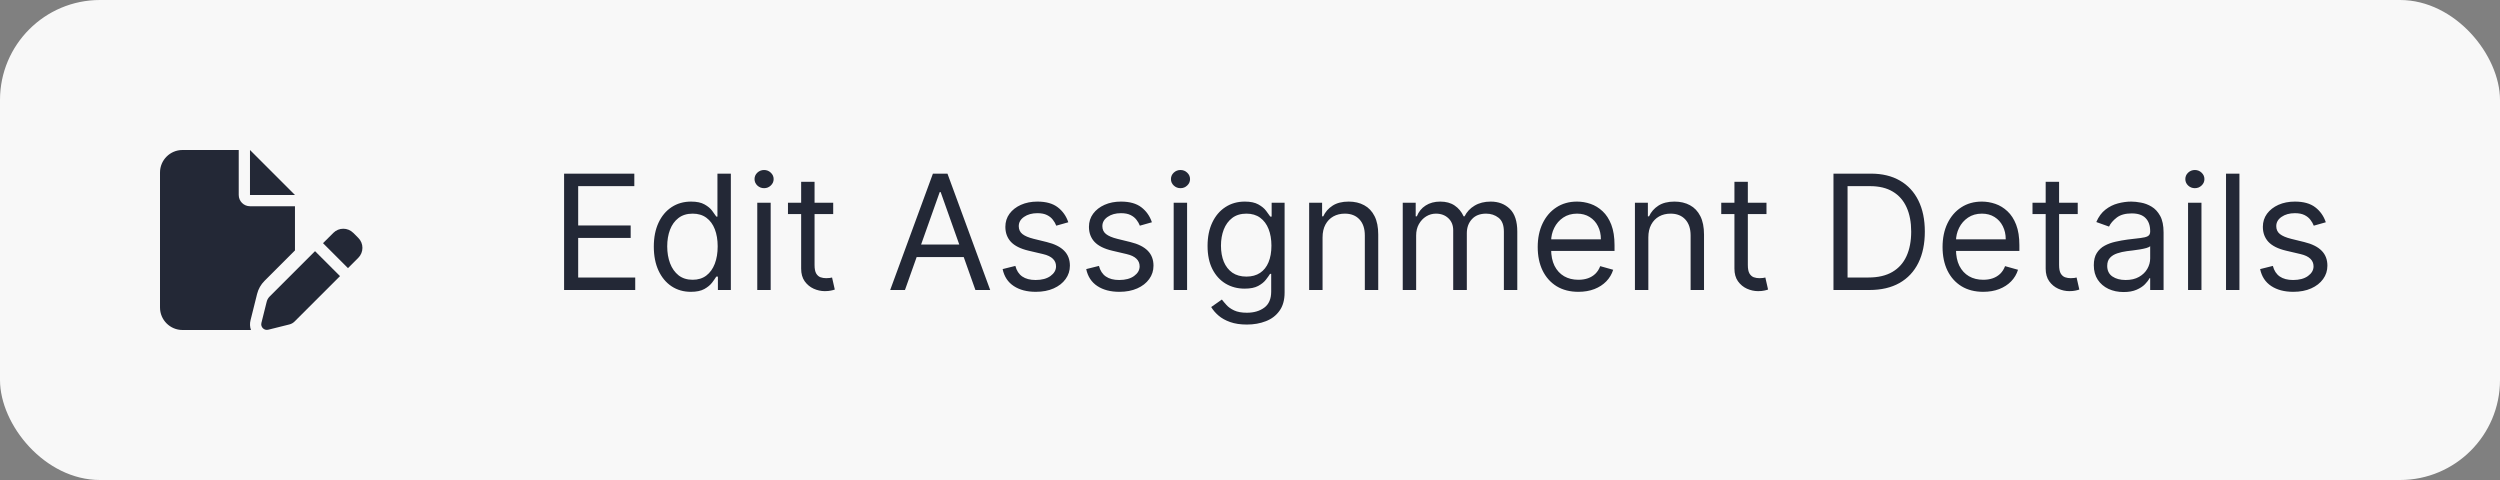
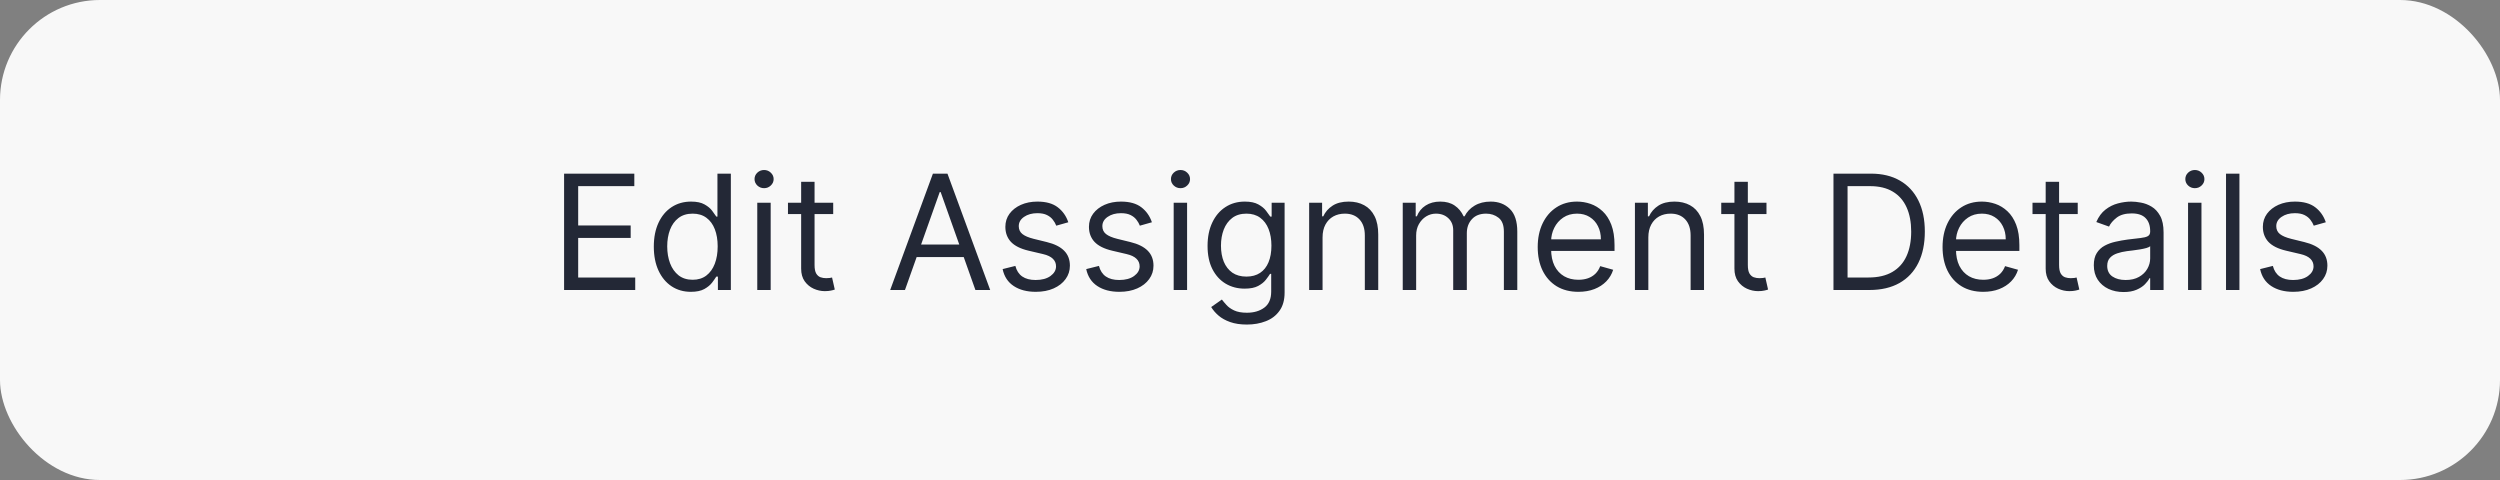
<svg xmlns="http://www.w3.org/2000/svg" width="250" height="48" viewBox="0 0 250 48" fill="none">
  <rect x="0" y="0" width="250" height="48" fill="#808080" stroke="none" />
  <rect width="250" height="48" rx="10" fill="#F8F8F8" />
  <path d="M56.409 29V17.364H63.432V18.614H57.818V22.546H63.068V23.796H57.818V27.75H63.523V29H56.409ZM69.085 29.182C68.358 29.182 67.716 28.998 67.159 28.631C66.602 28.259 66.167 27.737 65.852 27.062C65.538 26.384 65.381 25.583 65.381 24.659C65.381 23.742 65.538 22.947 65.852 22.273C66.167 21.599 66.604 21.078 67.165 20.71C67.725 20.343 68.373 20.159 69.108 20.159C69.676 20.159 70.125 20.254 70.454 20.443C70.788 20.629 71.042 20.841 71.216 21.079C71.394 21.314 71.532 21.508 71.631 21.659H71.744V17.364H73.085V29H71.79V27.659H71.631C71.532 27.818 71.392 28.019 71.21 28.261C71.028 28.5 70.769 28.714 70.432 28.903C70.095 29.089 69.646 29.182 69.085 29.182ZM69.267 27.977C69.805 27.977 70.26 27.837 70.631 27.557C71.002 27.273 71.284 26.881 71.477 26.381C71.671 25.877 71.767 25.296 71.767 24.636C71.767 23.985 71.672 23.415 71.483 22.926C71.294 22.434 71.013 22.051 70.642 21.778C70.271 21.502 69.812 21.364 69.267 21.364C68.699 21.364 68.225 21.509 67.847 21.801C67.472 22.089 67.189 22.481 67 22.977C66.814 23.47 66.722 24.023 66.722 24.636C66.722 25.258 66.816 25.822 67.006 26.329C67.199 26.833 67.483 27.235 67.858 27.534C68.237 27.829 68.706 27.977 69.267 27.977ZM75.727 29V20.273H77.068V29H75.727ZM76.409 18.818C76.148 18.818 75.922 18.729 75.733 18.551C75.547 18.373 75.454 18.159 75.454 17.909C75.454 17.659 75.547 17.445 75.733 17.267C75.922 17.089 76.148 17 76.409 17C76.671 17 76.894 17.089 77.079 17.267C77.269 17.445 77.364 17.659 77.364 17.909C77.364 18.159 77.269 18.373 77.079 18.551C76.894 18.729 76.671 18.818 76.409 18.818ZM83.32 20.273V21.409H78.797V20.273H83.32ZM80.115 18.182H81.456V26.5C81.456 26.879 81.511 27.163 81.621 27.352C81.734 27.538 81.878 27.663 82.053 27.727C82.231 27.788 82.418 27.818 82.615 27.818C82.763 27.818 82.884 27.811 82.979 27.796C83.073 27.776 83.149 27.761 83.206 27.75L83.479 28.954C83.388 28.989 83.261 29.023 83.098 29.057C82.935 29.095 82.729 29.114 82.479 29.114C82.1 29.114 81.729 29.032 81.365 28.869C81.005 28.706 80.706 28.458 80.467 28.125C80.233 27.792 80.115 27.371 80.115 26.864V18.182ZM90.496 29H89.019L93.291 17.364H94.746L99.019 29H97.541L94.064 19.204H93.973L90.496 29ZM91.041 24.454H96.996V25.704H91.041V24.454ZM106.831 22.227L105.626 22.568C105.551 22.367 105.439 22.172 105.291 21.983C105.147 21.79 104.95 21.631 104.7 21.506C104.45 21.381 104.13 21.318 103.74 21.318C103.206 21.318 102.761 21.441 102.405 21.688C102.053 21.93 101.876 22.239 101.876 22.614C101.876 22.947 101.998 23.21 102.24 23.403C102.482 23.597 102.861 23.758 103.376 23.886L104.672 24.204C105.452 24.394 106.034 24.684 106.416 25.074C106.799 25.46 106.99 25.958 106.99 26.568C106.99 27.068 106.846 27.515 106.558 27.909C106.274 28.303 105.876 28.614 105.365 28.841C104.854 29.068 104.259 29.182 103.581 29.182C102.691 29.182 101.954 28.989 101.371 28.602C100.787 28.216 100.418 27.651 100.263 26.909L101.536 26.591C101.657 27.061 101.886 27.413 102.223 27.648C102.564 27.883 103.009 28 103.558 28C104.183 28 104.679 27.867 105.047 27.602C105.418 27.333 105.604 27.011 105.604 26.636C105.604 26.333 105.498 26.079 105.286 25.875C105.073 25.667 104.748 25.511 104.308 25.409L102.854 25.068C102.054 24.879 101.467 24.585 101.092 24.188C100.721 23.786 100.536 23.284 100.536 22.682C100.536 22.189 100.674 21.754 100.95 21.375C101.231 20.996 101.611 20.699 102.092 20.483C102.577 20.267 103.126 20.159 103.74 20.159C104.604 20.159 105.282 20.349 105.774 20.727C106.27 21.106 106.623 21.606 106.831 22.227ZM115.19 22.227L113.986 22.568C113.91 22.367 113.798 22.172 113.651 21.983C113.507 21.79 113.31 21.631 113.06 21.506C112.81 21.381 112.49 21.318 112.099 21.318C111.565 21.318 111.12 21.441 110.764 21.688C110.412 21.93 110.236 22.239 110.236 22.614C110.236 22.947 110.357 23.21 110.599 23.403C110.842 23.597 111.221 23.758 111.736 23.886L113.031 24.204C113.812 24.394 114.393 24.684 114.776 25.074C115.158 25.46 115.349 25.958 115.349 26.568C115.349 27.068 115.205 27.515 114.918 27.909C114.634 28.303 114.236 28.614 113.724 28.841C113.213 29.068 112.618 29.182 111.94 29.182C111.05 29.182 110.313 28.989 109.73 28.602C109.147 28.216 108.777 27.651 108.622 26.909L109.895 26.591C110.016 27.061 110.245 27.413 110.582 27.648C110.923 27.883 111.368 28 111.918 28C112.543 28 113.039 27.867 113.406 27.602C113.777 27.333 113.963 27.011 113.963 26.636C113.963 26.333 113.857 26.079 113.645 25.875C113.433 25.667 113.107 25.511 112.668 25.409L111.213 25.068C110.414 24.879 109.827 24.585 109.452 24.188C109.08 23.786 108.895 23.284 108.895 22.682C108.895 22.189 109.033 21.754 109.31 21.375C109.59 20.996 109.971 20.699 110.452 20.483C110.937 20.267 111.486 20.159 112.099 20.159C112.963 20.159 113.641 20.349 114.134 20.727C114.63 21.106 114.982 21.606 115.19 22.227ZM117.368 29V20.273H118.709V29H117.368ZM118.05 18.818C117.788 18.818 117.563 18.729 117.374 18.551C117.188 18.373 117.095 18.159 117.095 17.909C117.095 17.659 117.188 17.445 117.374 17.267C117.563 17.089 117.788 17 118.05 17C118.311 17 118.535 17.089 118.72 17.267C118.91 17.445 119.004 17.659 119.004 17.909C119.004 18.159 118.91 18.373 118.72 18.551C118.535 18.729 118.311 18.818 118.05 18.818ZM124.688 32.455C124.04 32.455 123.483 32.371 123.017 32.205C122.551 32.042 122.163 31.826 121.852 31.557C121.545 31.292 121.301 31.008 121.119 30.704L122.188 29.954C122.309 30.114 122.462 30.296 122.648 30.5C122.833 30.708 123.087 30.888 123.409 31.04C123.735 31.195 124.161 31.273 124.688 31.273C125.392 31.273 125.973 31.102 126.432 30.761C126.89 30.421 127.119 29.886 127.119 29.159V27.386H127.006C126.907 27.546 126.767 27.742 126.585 27.977C126.407 28.208 126.15 28.415 125.812 28.597C125.479 28.775 125.028 28.864 124.46 28.864C123.756 28.864 123.123 28.697 122.562 28.364C122.006 28.03 121.564 27.546 121.239 26.909C120.917 26.273 120.756 25.5 120.756 24.591C120.756 23.697 120.913 22.919 121.227 22.256C121.542 21.589 121.979 21.074 122.54 20.71C123.1 20.343 123.748 20.159 124.483 20.159C125.051 20.159 125.502 20.254 125.835 20.443C126.172 20.629 126.43 20.841 126.608 21.079C126.79 21.314 126.93 21.508 127.028 21.659H127.165V20.273H128.46V29.25C128.46 30 128.29 30.61 127.949 31.079C127.612 31.553 127.157 31.9 126.585 32.119C126.017 32.343 125.384 32.455 124.688 32.455ZM124.642 27.659C125.18 27.659 125.634 27.536 126.006 27.29C126.377 27.044 126.659 26.689 126.852 26.227C127.045 25.765 127.142 25.212 127.142 24.568C127.142 23.939 127.047 23.384 126.858 22.903C126.669 22.422 126.388 22.046 126.017 21.773C125.646 21.5 125.188 21.364 124.642 21.364C124.074 21.364 123.6 21.508 123.222 21.796C122.847 22.083 122.564 22.47 122.375 22.954C122.189 23.439 122.097 23.977 122.097 24.568C122.097 25.174 122.191 25.71 122.381 26.176C122.574 26.638 122.858 27.002 123.233 27.267C123.612 27.528 124.081 27.659 124.642 27.659ZM132.256 23.75V29H130.915V20.273H132.21V21.636H132.324C132.528 21.193 132.839 20.837 133.256 20.568C133.672 20.296 134.21 20.159 134.869 20.159C135.46 20.159 135.977 20.28 136.42 20.523C136.864 20.761 137.208 21.125 137.455 21.614C137.701 22.099 137.824 22.712 137.824 23.454V29H136.483V23.546C136.483 22.86 136.305 22.326 135.949 21.943C135.593 21.557 135.104 21.364 134.483 21.364C134.055 21.364 133.672 21.456 133.335 21.642C133.002 21.828 132.739 22.099 132.545 22.454C132.352 22.811 132.256 23.242 132.256 23.75ZM140.274 29V20.273H141.57V21.636H141.683C141.865 21.171 142.159 20.809 142.564 20.551C142.969 20.29 143.456 20.159 144.024 20.159C144.6 20.159 145.079 20.29 145.462 20.551C145.848 20.809 146.149 21.171 146.365 21.636H146.456C146.679 21.186 147.015 20.828 147.462 20.562C147.909 20.294 148.445 20.159 149.07 20.159C149.85 20.159 150.488 20.403 150.984 20.892C151.481 21.377 151.729 22.133 151.729 23.159V29H150.388V23.159C150.388 22.515 150.212 22.055 149.859 21.778C149.507 21.502 149.092 21.364 148.615 21.364C148.001 21.364 147.526 21.549 147.189 21.921C146.852 22.288 146.683 22.754 146.683 23.318V29H145.32V23.023C145.32 22.526 145.159 22.127 144.837 21.824C144.515 21.517 144.1 21.364 143.592 21.364C143.244 21.364 142.918 21.456 142.615 21.642C142.316 21.828 142.073 22.085 141.888 22.415C141.706 22.741 141.615 23.117 141.615 23.546V29H140.274ZM157.839 29.182C156.999 29.182 156.273 28.996 155.663 28.625C155.057 28.25 154.589 27.727 154.26 27.057C153.934 26.383 153.771 25.599 153.771 24.704C153.771 23.811 153.934 23.023 154.26 22.341C154.589 21.655 155.048 21.121 155.635 20.739C156.226 20.352 156.915 20.159 157.703 20.159C158.158 20.159 158.607 20.235 159.05 20.386C159.493 20.538 159.896 20.784 160.26 21.125C160.624 21.462 160.913 21.909 161.129 22.466C161.345 23.023 161.453 23.708 161.453 24.523V25.091H154.726V23.932H160.089C160.089 23.439 159.991 23 159.794 22.614C159.601 22.227 159.324 21.922 158.964 21.699C158.608 21.475 158.188 21.364 157.703 21.364C157.169 21.364 156.707 21.496 156.317 21.761C155.93 22.023 155.633 22.364 155.425 22.784C155.216 23.204 155.112 23.655 155.112 24.136V24.909C155.112 25.568 155.226 26.127 155.453 26.585C155.684 27.04 156.004 27.386 156.413 27.625C156.822 27.86 157.298 27.977 157.839 27.977C158.192 27.977 158.51 27.928 158.794 27.829C159.082 27.727 159.33 27.576 159.538 27.375C159.747 27.171 159.908 26.917 160.021 26.614L161.317 26.977C161.18 27.417 160.951 27.803 160.629 28.136C160.307 28.466 159.91 28.724 159.436 28.909C158.963 29.091 158.43 29.182 157.839 29.182ZM164.834 23.75V29H163.493V20.273H164.788V21.636H164.902C165.107 21.193 165.417 20.837 165.834 20.568C166.25 20.296 166.788 20.159 167.447 20.159C168.038 20.159 168.555 20.28 168.999 20.523C169.442 20.761 169.786 21.125 170.033 21.614C170.279 22.099 170.402 22.712 170.402 23.454V29H169.061V23.546C169.061 22.86 168.883 22.326 168.527 21.943C168.171 21.557 167.682 21.364 167.061 21.364C166.633 21.364 166.25 21.456 165.913 21.642C165.58 21.828 165.317 22.099 165.124 22.454C164.93 22.811 164.834 23.242 164.834 23.75ZM176.648 20.273V21.409H172.125V20.273H176.648ZM173.443 18.182H174.784V26.5C174.784 26.879 174.839 27.163 174.949 27.352C175.063 27.538 175.206 27.663 175.381 27.727C175.559 27.788 175.746 27.818 175.943 27.818C176.091 27.818 176.212 27.811 176.307 27.796C176.402 27.776 176.477 27.761 176.534 27.75L176.807 28.954C176.716 28.989 176.589 29.023 176.426 29.057C176.263 29.095 176.057 29.114 175.807 29.114C175.428 29.114 175.057 29.032 174.693 28.869C174.333 28.706 174.034 28.458 173.795 28.125C173.561 27.792 173.443 27.371 173.443 26.864V18.182ZM186.938 29H183.347V17.364H187.097C188.225 17.364 189.191 17.597 189.994 18.062C190.797 18.525 191.413 19.189 191.841 20.057C192.269 20.921 192.483 21.954 192.483 23.159C192.483 24.371 192.267 25.415 191.835 26.29C191.403 27.161 190.775 27.831 189.949 28.301C189.123 28.767 188.119 29 186.938 29ZM184.756 27.75H186.847C187.809 27.75 188.606 27.564 189.239 27.193C189.871 26.822 190.343 26.294 190.653 25.608C190.964 24.922 191.119 24.106 191.119 23.159C191.119 22.22 190.966 21.411 190.659 20.733C190.352 20.051 189.894 19.528 189.284 19.165C188.674 18.797 187.915 18.614 187.006 18.614H184.756V27.75ZM198.324 29.182C197.483 29.182 196.758 28.996 196.148 28.625C195.542 28.25 195.074 27.727 194.744 27.057C194.419 26.383 194.256 25.599 194.256 24.704C194.256 23.811 194.419 23.023 194.744 22.341C195.074 21.655 195.532 21.121 196.119 20.739C196.71 20.352 197.4 20.159 198.188 20.159C198.642 20.159 199.091 20.235 199.534 20.386C199.977 20.538 200.381 20.784 200.744 21.125C201.108 21.462 201.398 21.909 201.614 22.466C201.83 23.023 201.938 23.708 201.938 24.523V25.091H195.21V23.932H200.574C200.574 23.439 200.475 23 200.278 22.614C200.085 22.227 199.809 21.922 199.449 21.699C199.093 21.475 198.672 21.364 198.188 21.364C197.653 21.364 197.191 21.496 196.801 21.761C196.415 22.023 196.117 22.364 195.909 22.784C195.701 23.204 195.597 23.655 195.597 24.136V24.909C195.597 25.568 195.71 26.127 195.938 26.585C196.169 27.04 196.489 27.386 196.898 27.625C197.307 27.86 197.782 27.977 198.324 27.977C198.676 27.977 198.994 27.928 199.278 27.829C199.566 27.727 199.814 27.576 200.023 27.375C200.231 27.171 200.392 26.917 200.506 26.614L201.801 26.977C201.665 27.417 201.436 27.803 201.114 28.136C200.792 28.466 200.394 28.724 199.92 28.909C199.447 29.091 198.915 29.182 198.324 29.182ZM207.773 20.273V21.409H203.25V20.273H207.773ZM204.568 18.182H205.909V26.5C205.909 26.879 205.964 27.163 206.074 27.352C206.188 27.538 206.331 27.663 206.506 27.727C206.684 27.788 206.871 27.818 207.068 27.818C207.216 27.818 207.337 27.811 207.432 27.796C207.527 27.776 207.602 27.761 207.659 27.75L207.932 28.954C207.841 28.989 207.714 29.023 207.551 29.057C207.388 29.095 207.182 29.114 206.932 29.114C206.553 29.114 206.182 29.032 205.818 28.869C205.458 28.706 205.159 28.458 204.92 28.125C204.686 27.792 204.568 27.371 204.568 26.864V18.182ZM212.358 29.204C211.805 29.204 211.303 29.1 210.852 28.892C210.402 28.68 210.044 28.375 209.778 27.977C209.513 27.576 209.381 27.091 209.381 26.523C209.381 26.023 209.479 25.617 209.676 25.307C209.873 24.992 210.136 24.746 210.466 24.568C210.795 24.39 211.159 24.258 211.557 24.171C211.958 24.079 212.362 24.008 212.767 23.954C213.297 23.886 213.727 23.835 214.057 23.801C214.39 23.763 214.633 23.701 214.784 23.614C214.939 23.526 215.017 23.375 215.017 23.159V23.114C215.017 22.553 214.864 22.117 214.557 21.807C214.254 21.496 213.794 21.341 213.176 21.341C212.536 21.341 212.034 21.481 211.67 21.761C211.307 22.042 211.051 22.341 210.903 22.659L209.631 22.204C209.858 21.674 210.161 21.261 210.54 20.966C210.922 20.667 211.339 20.458 211.79 20.341C212.244 20.22 212.691 20.159 213.131 20.159C213.411 20.159 213.733 20.193 214.097 20.261C214.464 20.326 214.818 20.46 215.159 20.665C215.504 20.869 215.79 21.178 216.017 21.591C216.244 22.004 216.358 22.557 216.358 23.25V29H215.017V27.818H214.949C214.858 28.008 214.706 28.21 214.494 28.426C214.282 28.642 214 28.826 213.648 28.977C213.295 29.129 212.866 29.204 212.358 29.204ZM212.562 28C213.093 28 213.54 27.896 213.903 27.688C214.271 27.479 214.547 27.21 214.733 26.881C214.922 26.551 215.017 26.204 215.017 25.841V24.614C214.96 24.682 214.835 24.744 214.642 24.801C214.453 24.854 214.233 24.901 213.983 24.943C213.737 24.981 213.496 25.015 213.261 25.046C213.03 25.072 212.843 25.095 212.699 25.114C212.35 25.159 212.025 25.233 211.722 25.335C211.422 25.434 211.18 25.583 210.994 25.784C210.813 25.981 210.722 26.25 210.722 26.591C210.722 27.057 210.894 27.409 211.239 27.648C211.587 27.883 212.028 28 212.562 28ZM218.805 29V20.273H220.146V29H218.805ZM219.487 18.818C219.226 18.818 219 18.729 218.811 18.551C218.625 18.373 218.533 18.159 218.533 17.909C218.533 17.659 218.625 17.445 218.811 17.267C219 17.089 219.226 17 219.487 17C219.749 17 219.972 17.089 220.158 17.267C220.347 17.445 220.442 17.659 220.442 17.909C220.442 18.159 220.347 18.373 220.158 18.551C219.972 18.729 219.749 18.818 219.487 18.818ZM223.943 17.364V29H222.602V17.364H223.943ZM232.581 22.227L231.376 22.568C231.301 22.367 231.189 22.172 231.041 21.983C230.897 21.79 230.7 21.631 230.45 21.506C230.2 21.381 229.88 21.318 229.49 21.318C228.956 21.318 228.511 21.441 228.155 21.688C227.803 21.93 227.626 22.239 227.626 22.614C227.626 22.947 227.748 23.21 227.99 23.403C228.232 23.597 228.611 23.758 229.126 23.886L230.422 24.204C231.202 24.394 231.784 24.684 232.166 25.074C232.549 25.46 232.74 25.958 232.74 26.568C232.74 27.068 232.596 27.515 232.308 27.909C232.024 28.303 231.626 28.614 231.115 28.841C230.604 29.068 230.009 29.182 229.331 29.182C228.441 29.182 227.704 28.989 227.121 28.602C226.537 28.216 226.168 27.651 226.013 26.909L227.286 26.591C227.407 27.061 227.636 27.413 227.973 27.648C228.314 27.883 228.759 28 229.308 28C229.933 28 230.429 27.867 230.797 27.602C231.168 27.333 231.354 27.011 231.354 26.636C231.354 26.333 231.248 26.079 231.036 25.875C230.823 25.667 230.498 25.511 230.058 25.409L228.604 25.068C227.804 24.879 227.217 24.585 226.842 24.188C226.471 23.786 226.286 23.284 226.286 22.682C226.286 22.189 226.424 21.754 226.7 21.375C226.981 20.996 227.361 20.699 227.842 20.483C228.327 20.267 228.876 20.159 229.49 20.159C230.354 20.159 231.032 20.349 231.524 20.727C232.02 21.106 232.373 21.606 232.581 22.227Z" fill="#232836" />
-   <path d="M23.873 15V19.499C23.873 20.121 24.376 20.624 24.998 20.624H29.497V25.042L26.446 28.093C26.084 28.455 25.831 28.905 25.708 29.401L25.051 32.033C24.97 32.357 24.988 32.694 25.097 33H18.25C17.009 33 16 31.991 16 30.75V17.25C16 16.009 17.009 15 18.25 15H23.873ZM31.504 25.116L34 27.612L29.459 32.149C29.315 32.294 29.135 32.395 28.935 32.445L26.823 32.972C26.629 33.021 26.429 32.965 26.288 32.824C26.148 32.684 26.091 32.483 26.141 32.29L26.668 30.177C26.717 29.981 26.819 29.798 26.963 29.654L31.504 25.116ZM35.325 23.285L35.831 23.791C36.38 24.339 36.38 25.229 35.831 25.78L34.798 26.814L32.302 24.318L33.336 23.285C33.884 22.736 34.773 22.736 35.325 23.285ZM24.998 15L29.497 19.499H24.998V15Z" fill="#232836" />
</svg>